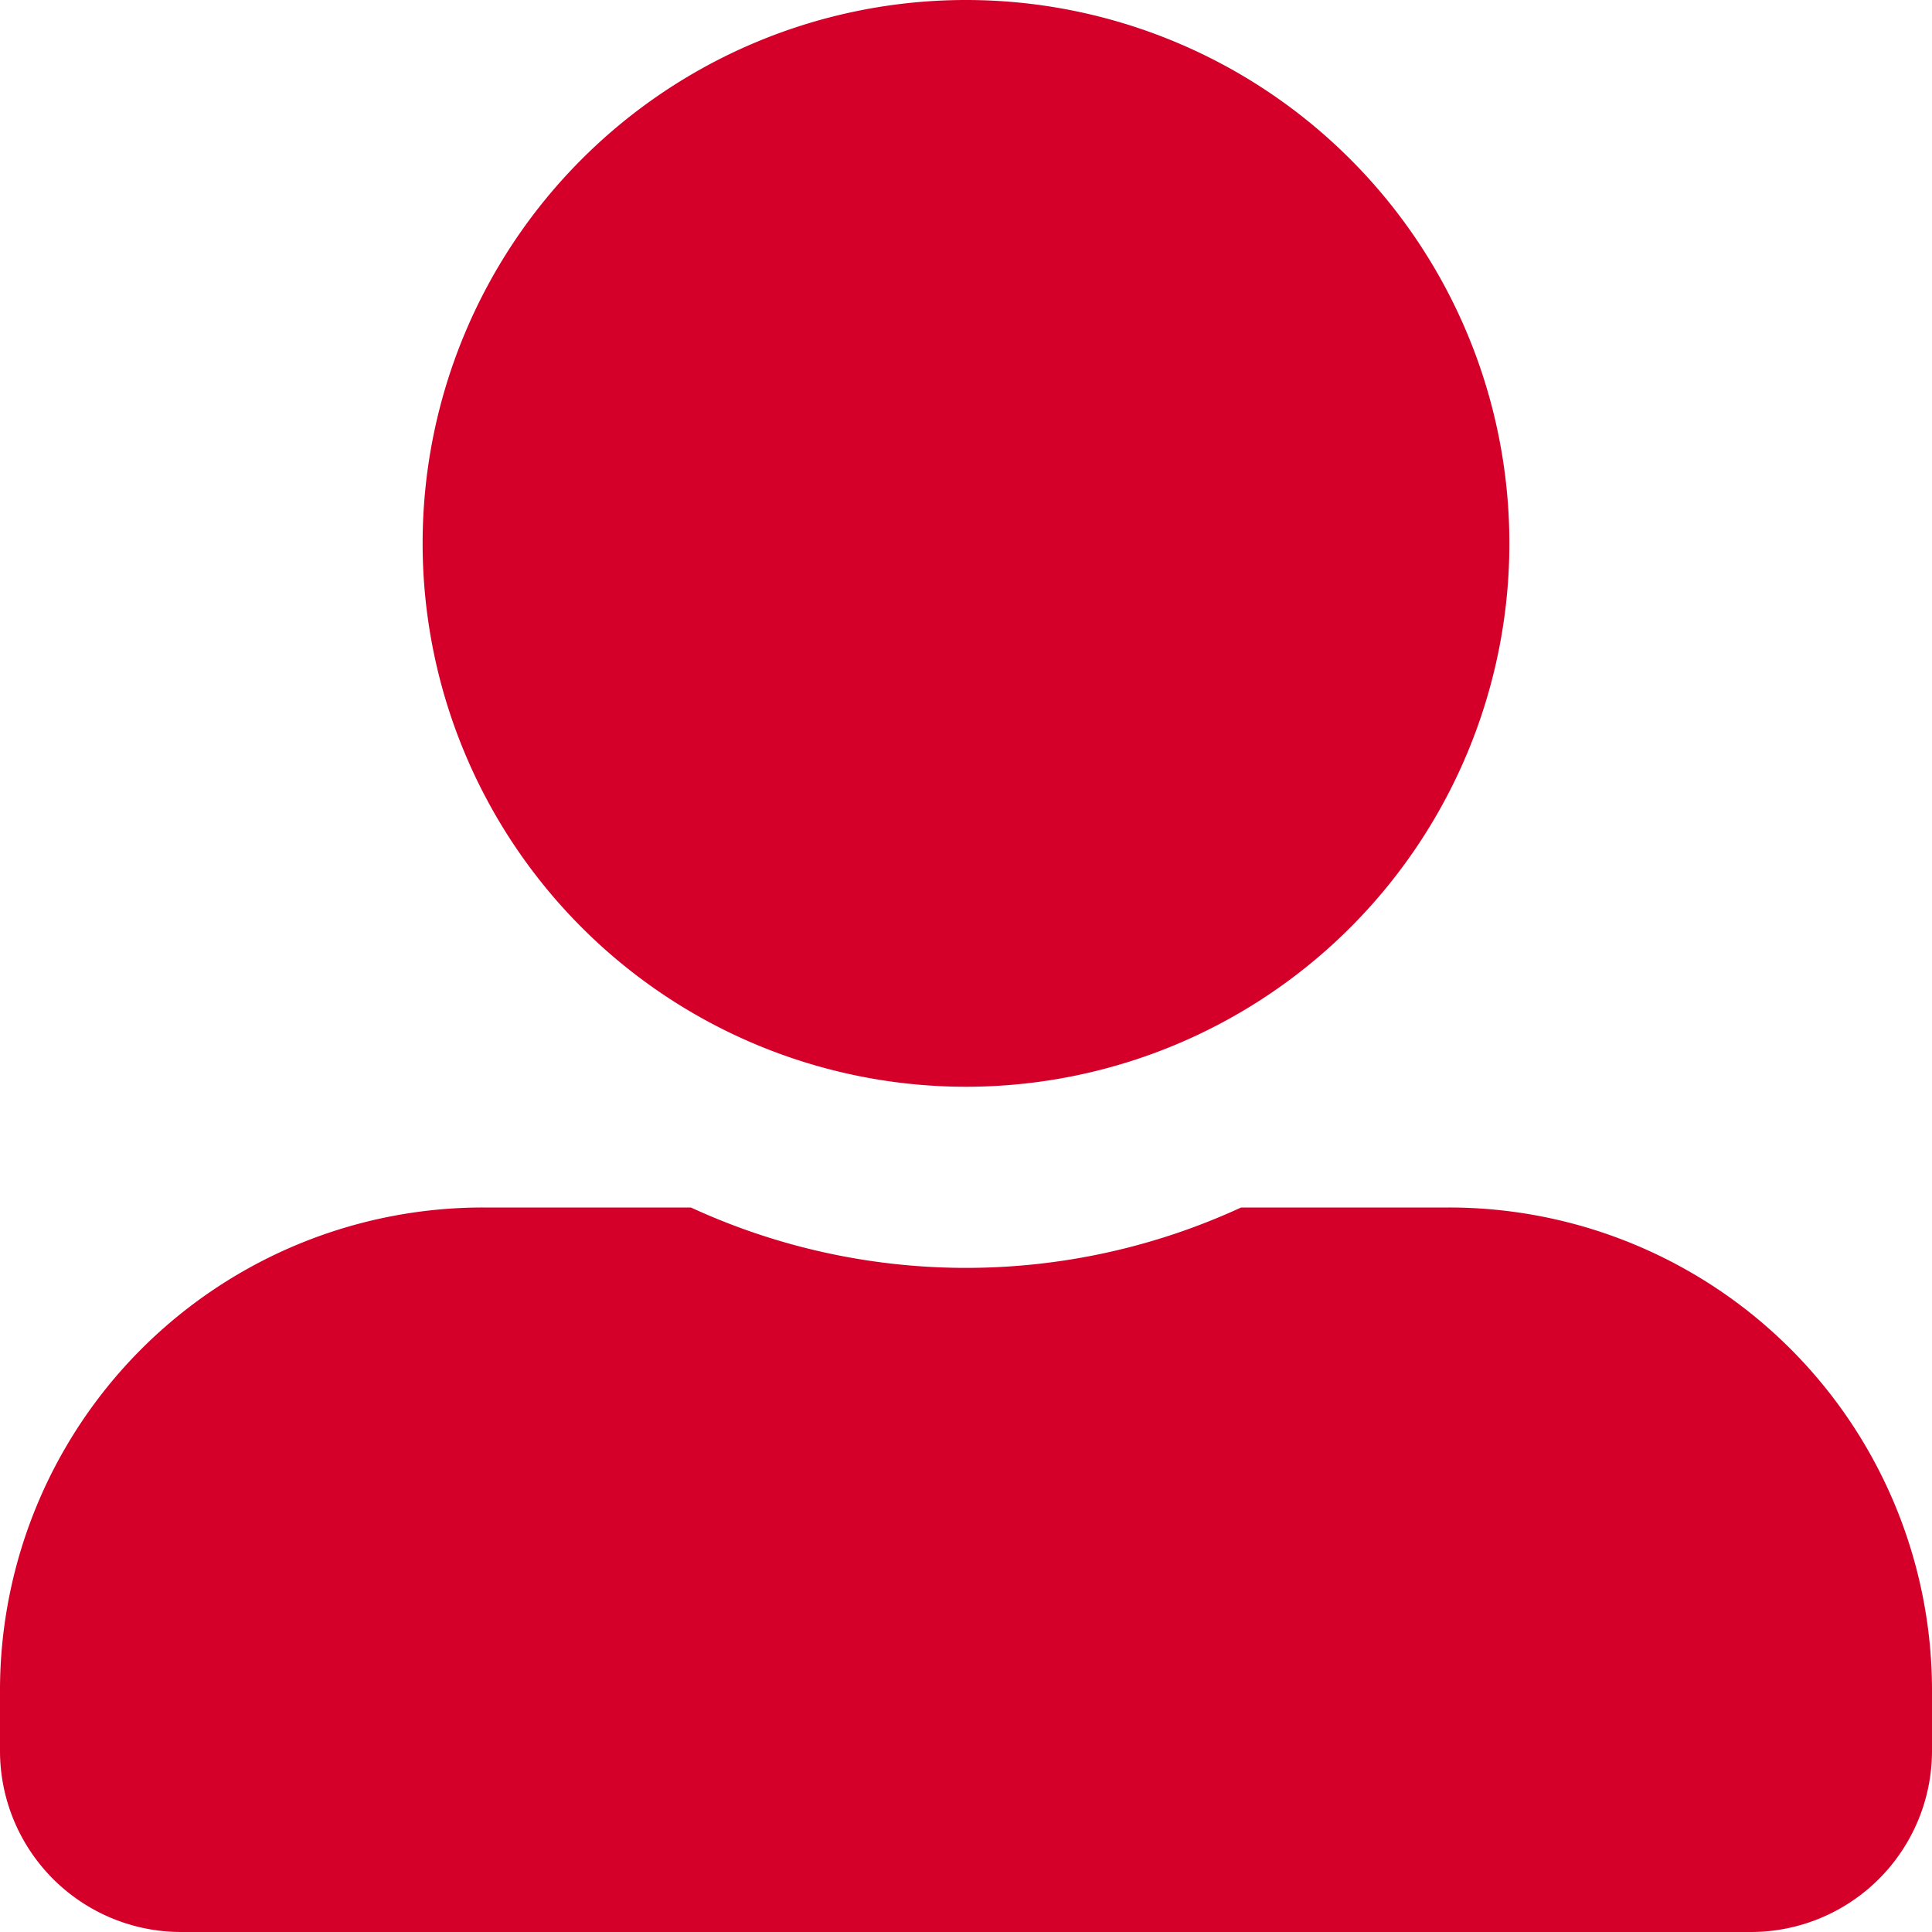
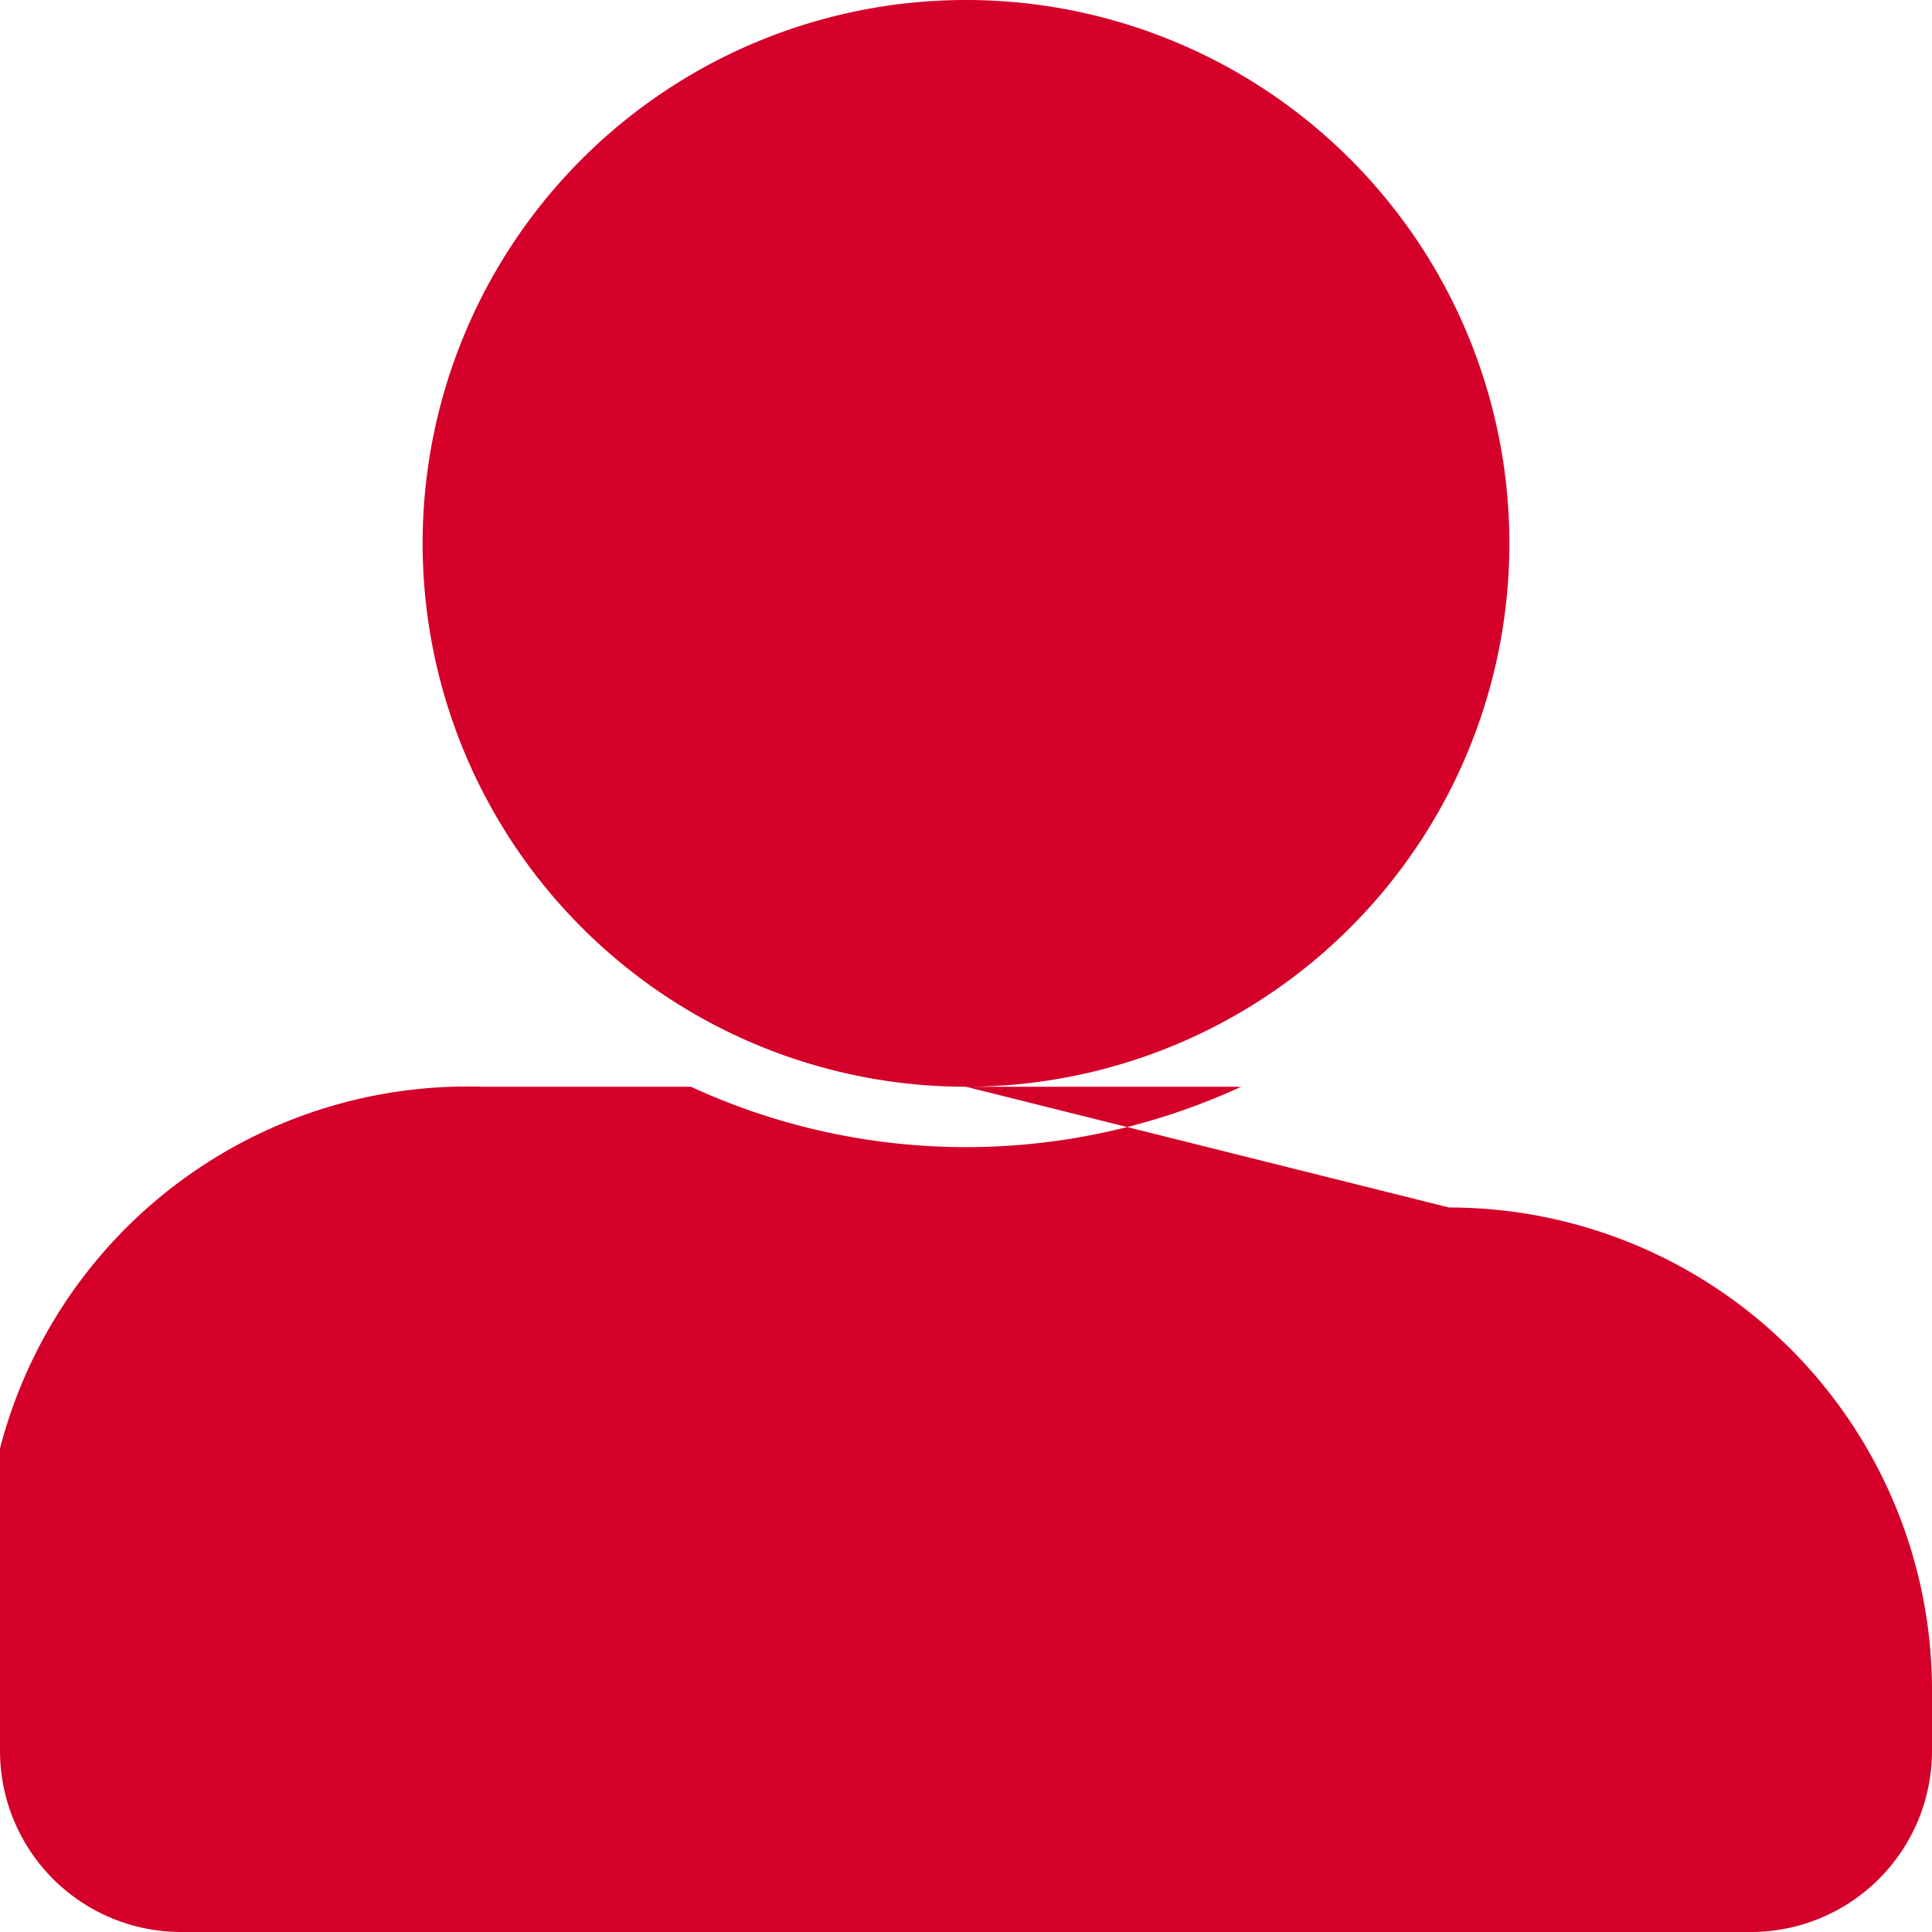
<svg xmlns="http://www.w3.org/2000/svg" data-name="Layer 1" height="512" id="Layer_1" viewBox="0 0 512 512" width="512">
  <defs>
    <style>.cls-1{fill:#d40029;}</style>
  </defs>
-   <path class="cls-1" d="M256,288A144,144,0,1,0,112,144,144.037,144.037,0,0,0,256,288Zm128,32H328.9a174.075,174.075,0,0,1-145.8,0H128A127.99,127.99,0,0,0,0,448v16a48.012,48.012,0,0,0,48,48H464a48.012,48.012,0,0,0,48-48V448A127.99,127.99,0,0,0,384,320Z" />
+   <path class="cls-1" d="M256,288A144,144,0,1,0,112,144,144.037,144.037,0,0,0,256,288ZH328.9a174.075,174.075,0,0,1-145.8,0H128A127.99,127.99,0,0,0,0,448v16a48.012,48.012,0,0,0,48,48H464a48.012,48.012,0,0,0,48-48V448A127.99,127.99,0,0,0,384,320Z" />
</svg>